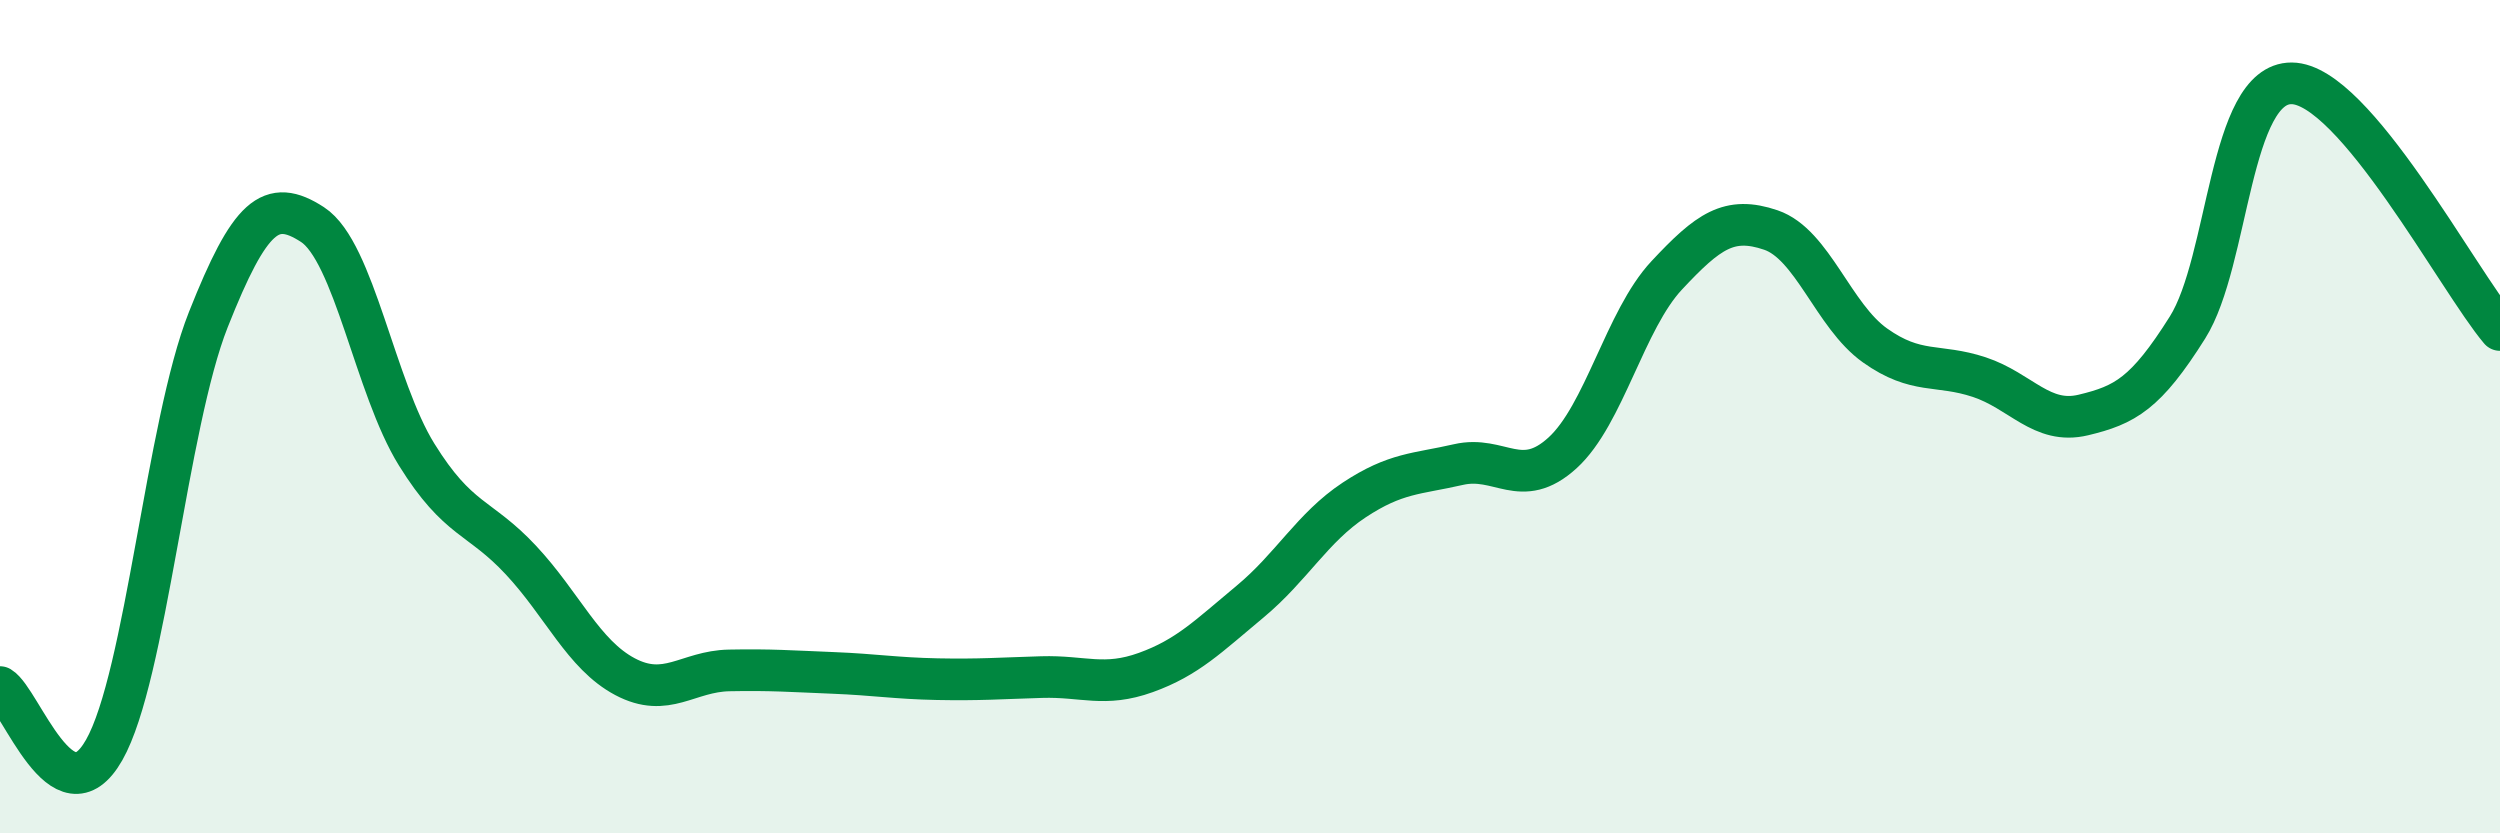
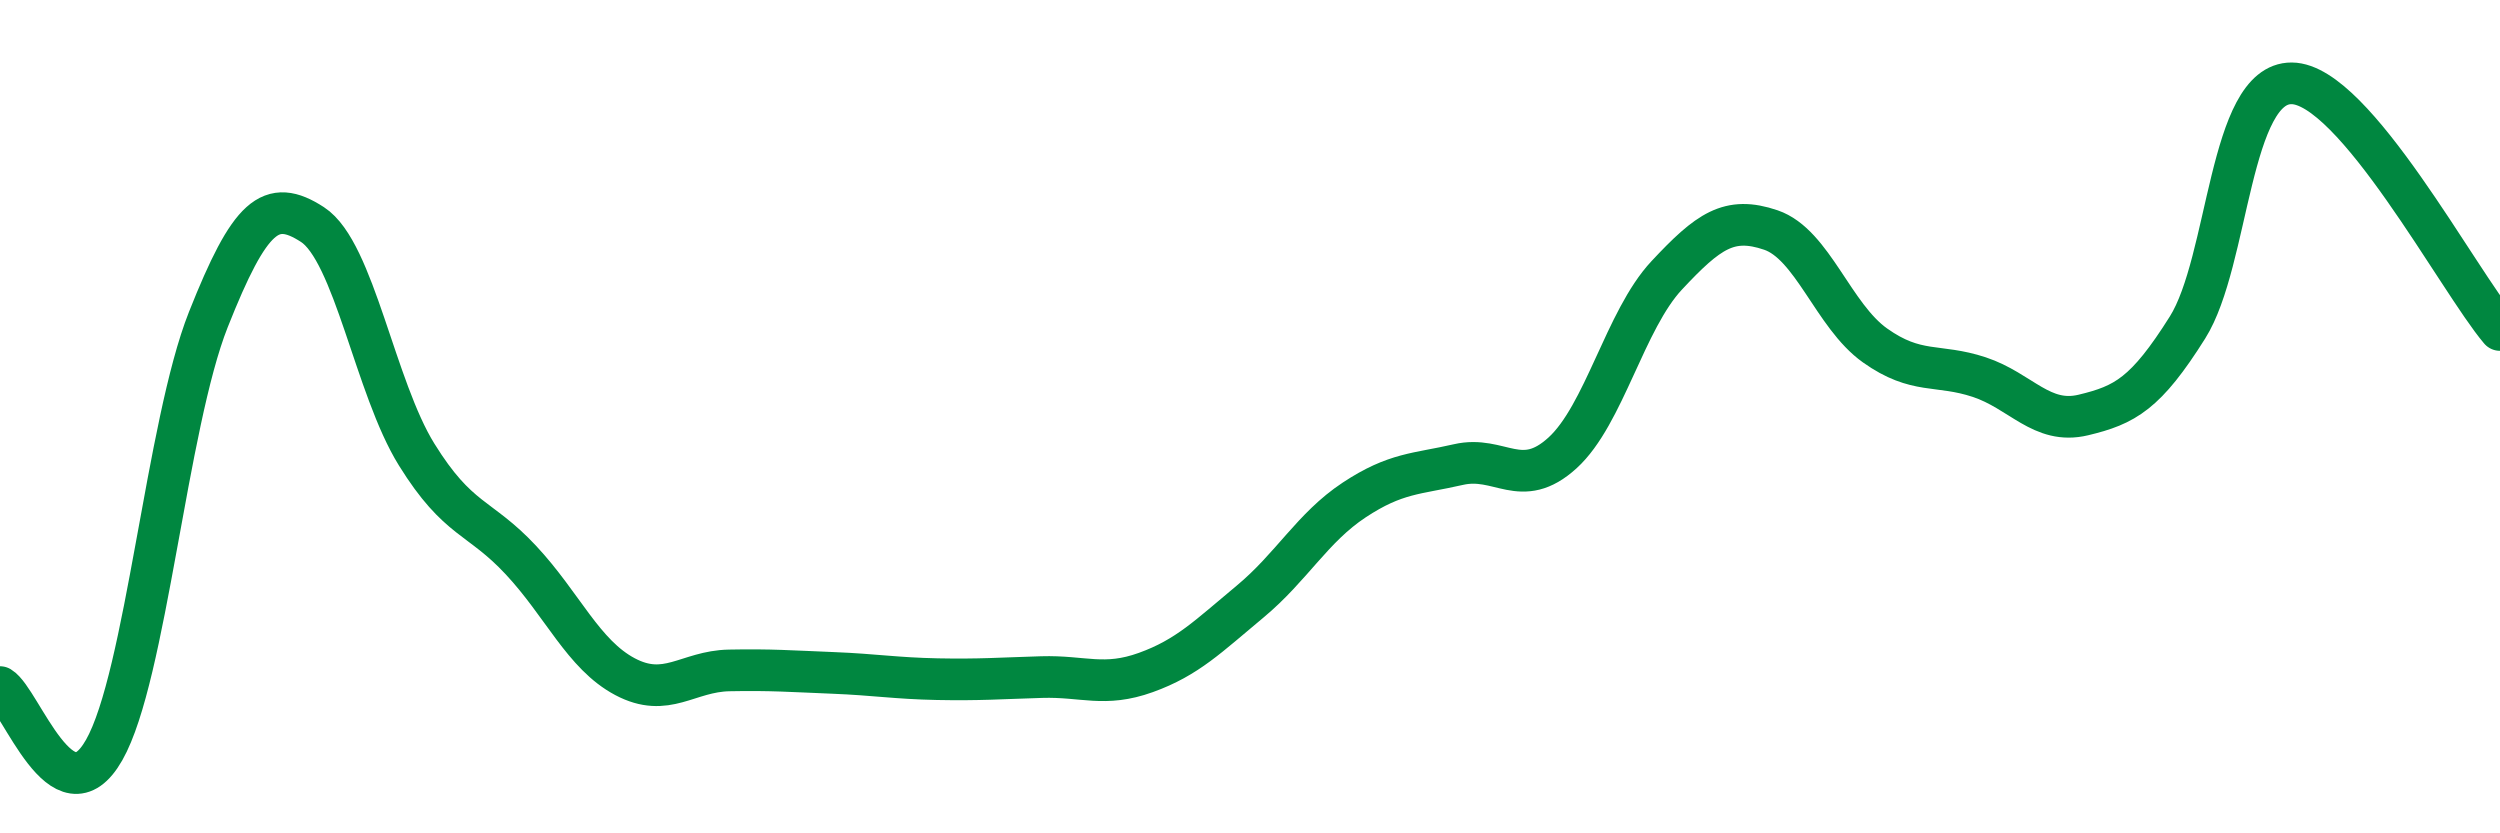
<svg xmlns="http://www.w3.org/2000/svg" width="60" height="20" viewBox="0 0 60 20">
-   <path d="M 0,16.49 C 0.5,16.79 1.5,19.76 2.5,18 C 3.5,16.24 4,10.19 5,7.67 C 6,5.15 6.5,4.74 7.5,5.39 C 8.5,6.04 9,9.3 10,10.91 C 11,12.52 11.5,12.37 12.5,13.44 C 13.5,14.51 14,15.71 15,16.24 C 16,16.77 16.5,16.11 17.5,16.09 C 18.5,16.07 19,16.11 20,16.15 C 21,16.19 21.5,16.28 22.5,16.3 C 23.5,16.32 24,16.28 25,16.25 C 26,16.22 26.5,16.5 27.5,16.14 C 28.5,15.78 29,15.27 30,14.44 C 31,13.61 31.5,12.66 32.5,12 C 33.5,11.34 34,11.38 35,11.15 C 36,10.92 36.5,11.78 37.5,10.87 C 38.5,9.96 39,7.68 40,6.61 C 41,5.54 41.5,5.18 42.5,5.52 C 43.5,5.86 44,7.58 45,8.29 C 46,9 46.5,8.72 47.5,9.05 C 48.5,9.38 49,10.2 50,9.96 C 51,9.72 51.5,9.45 52.5,7.86 C 53.5,6.27 53.5,1.99 55,2 C 56.5,2.01 59,6.74 60,7.92L60 20L0 20Z" fill="#008740" opacity="0.1" stroke-linecap="round" stroke-linejoin="round" />
  <path d="M 0,16.49 C 0.5,16.79 1.5,19.76 2.5,18 C 3.5,16.24 4,10.19 5,7.67 C 6,5.15 6.5,4.74 7.5,5.39 C 8.5,6.04 9,9.3 10,10.91 C 11,12.52 11.5,12.37 12.5,13.44 C 13.5,14.51 14,15.71 15,16.24 C 16,16.77 16.5,16.11 17.5,16.09 C 18.5,16.07 19,16.11 20,16.15 C 21,16.19 21.5,16.28 22.5,16.3 C 23.5,16.32 24,16.28 25,16.25 C 26,16.22 26.5,16.5 27.5,16.14 C 28.5,15.78 29,15.27 30,14.44 C 31,13.61 31.5,12.66 32.5,12 C 33.5,11.34 34,11.38 35,11.15 C 36,10.92 36.5,11.78 37.5,10.87 C 38.5,9.96 39,7.68 40,6.61 C 41,5.54 41.5,5.18 42.5,5.52 C 43.5,5.86 44,7.58 45,8.29 C 46,9 46.5,8.72 47.5,9.05 C 48.5,9.38 49,10.2 50,9.96 C 51,9.72 51.5,9.45 52.5,7.86 C 53.5,6.27 53.5,1.99 55,2 C 56.5,2.01 59,6.74 60,7.92" stroke="#008740" stroke-width="1" fill="none" stroke-linecap="round" stroke-linejoin="round" />
</svg>